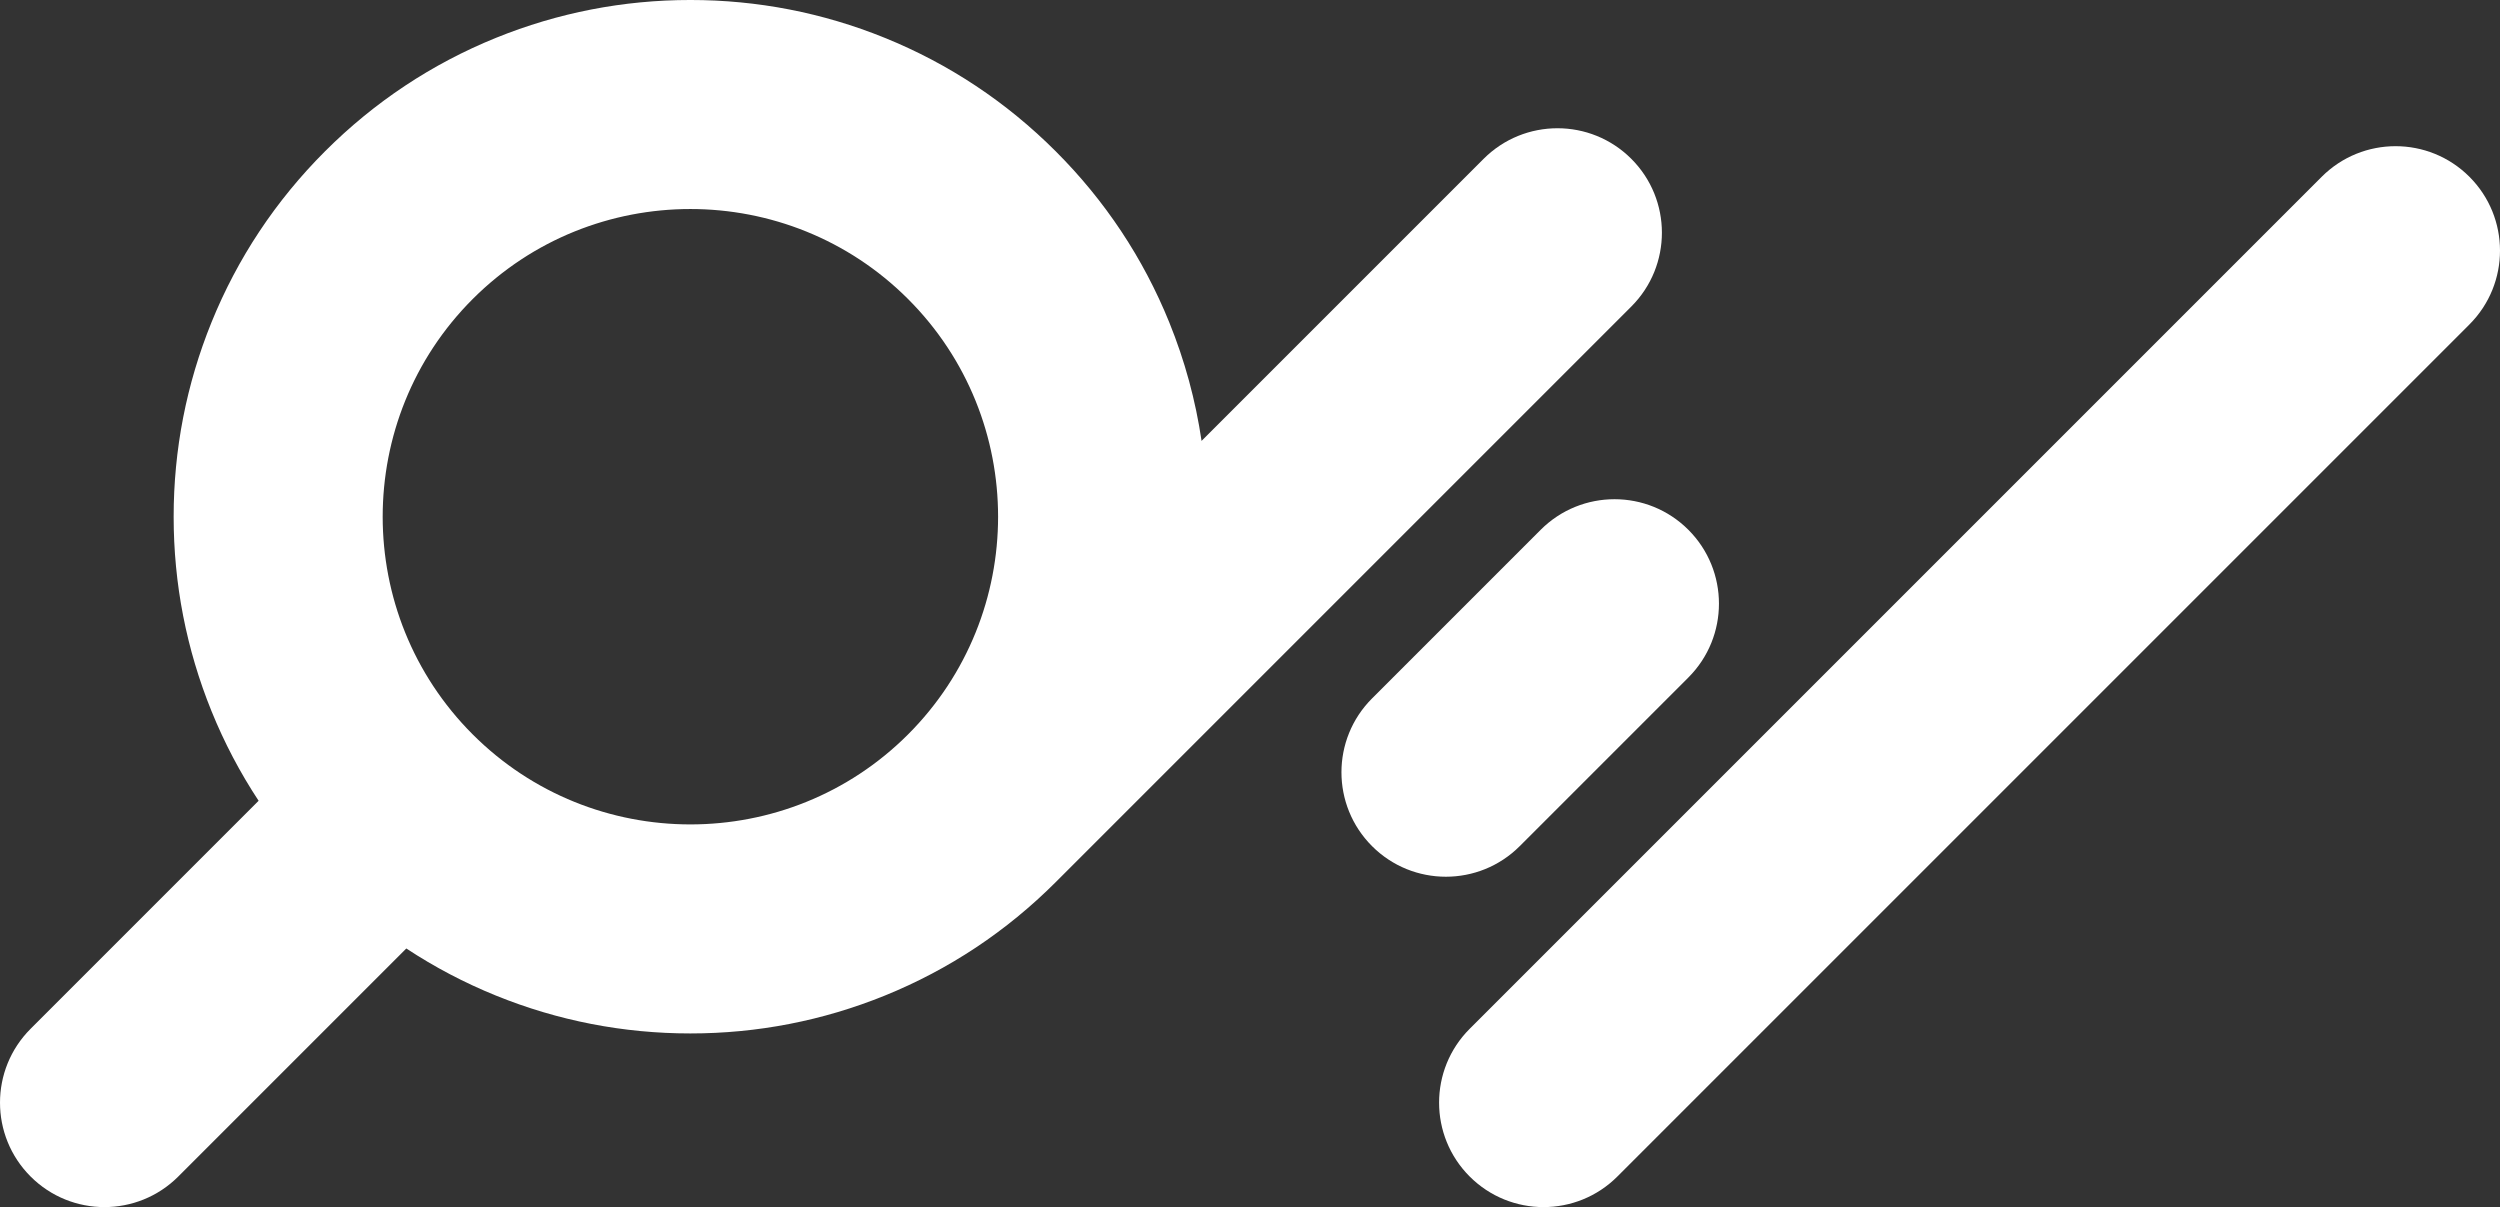
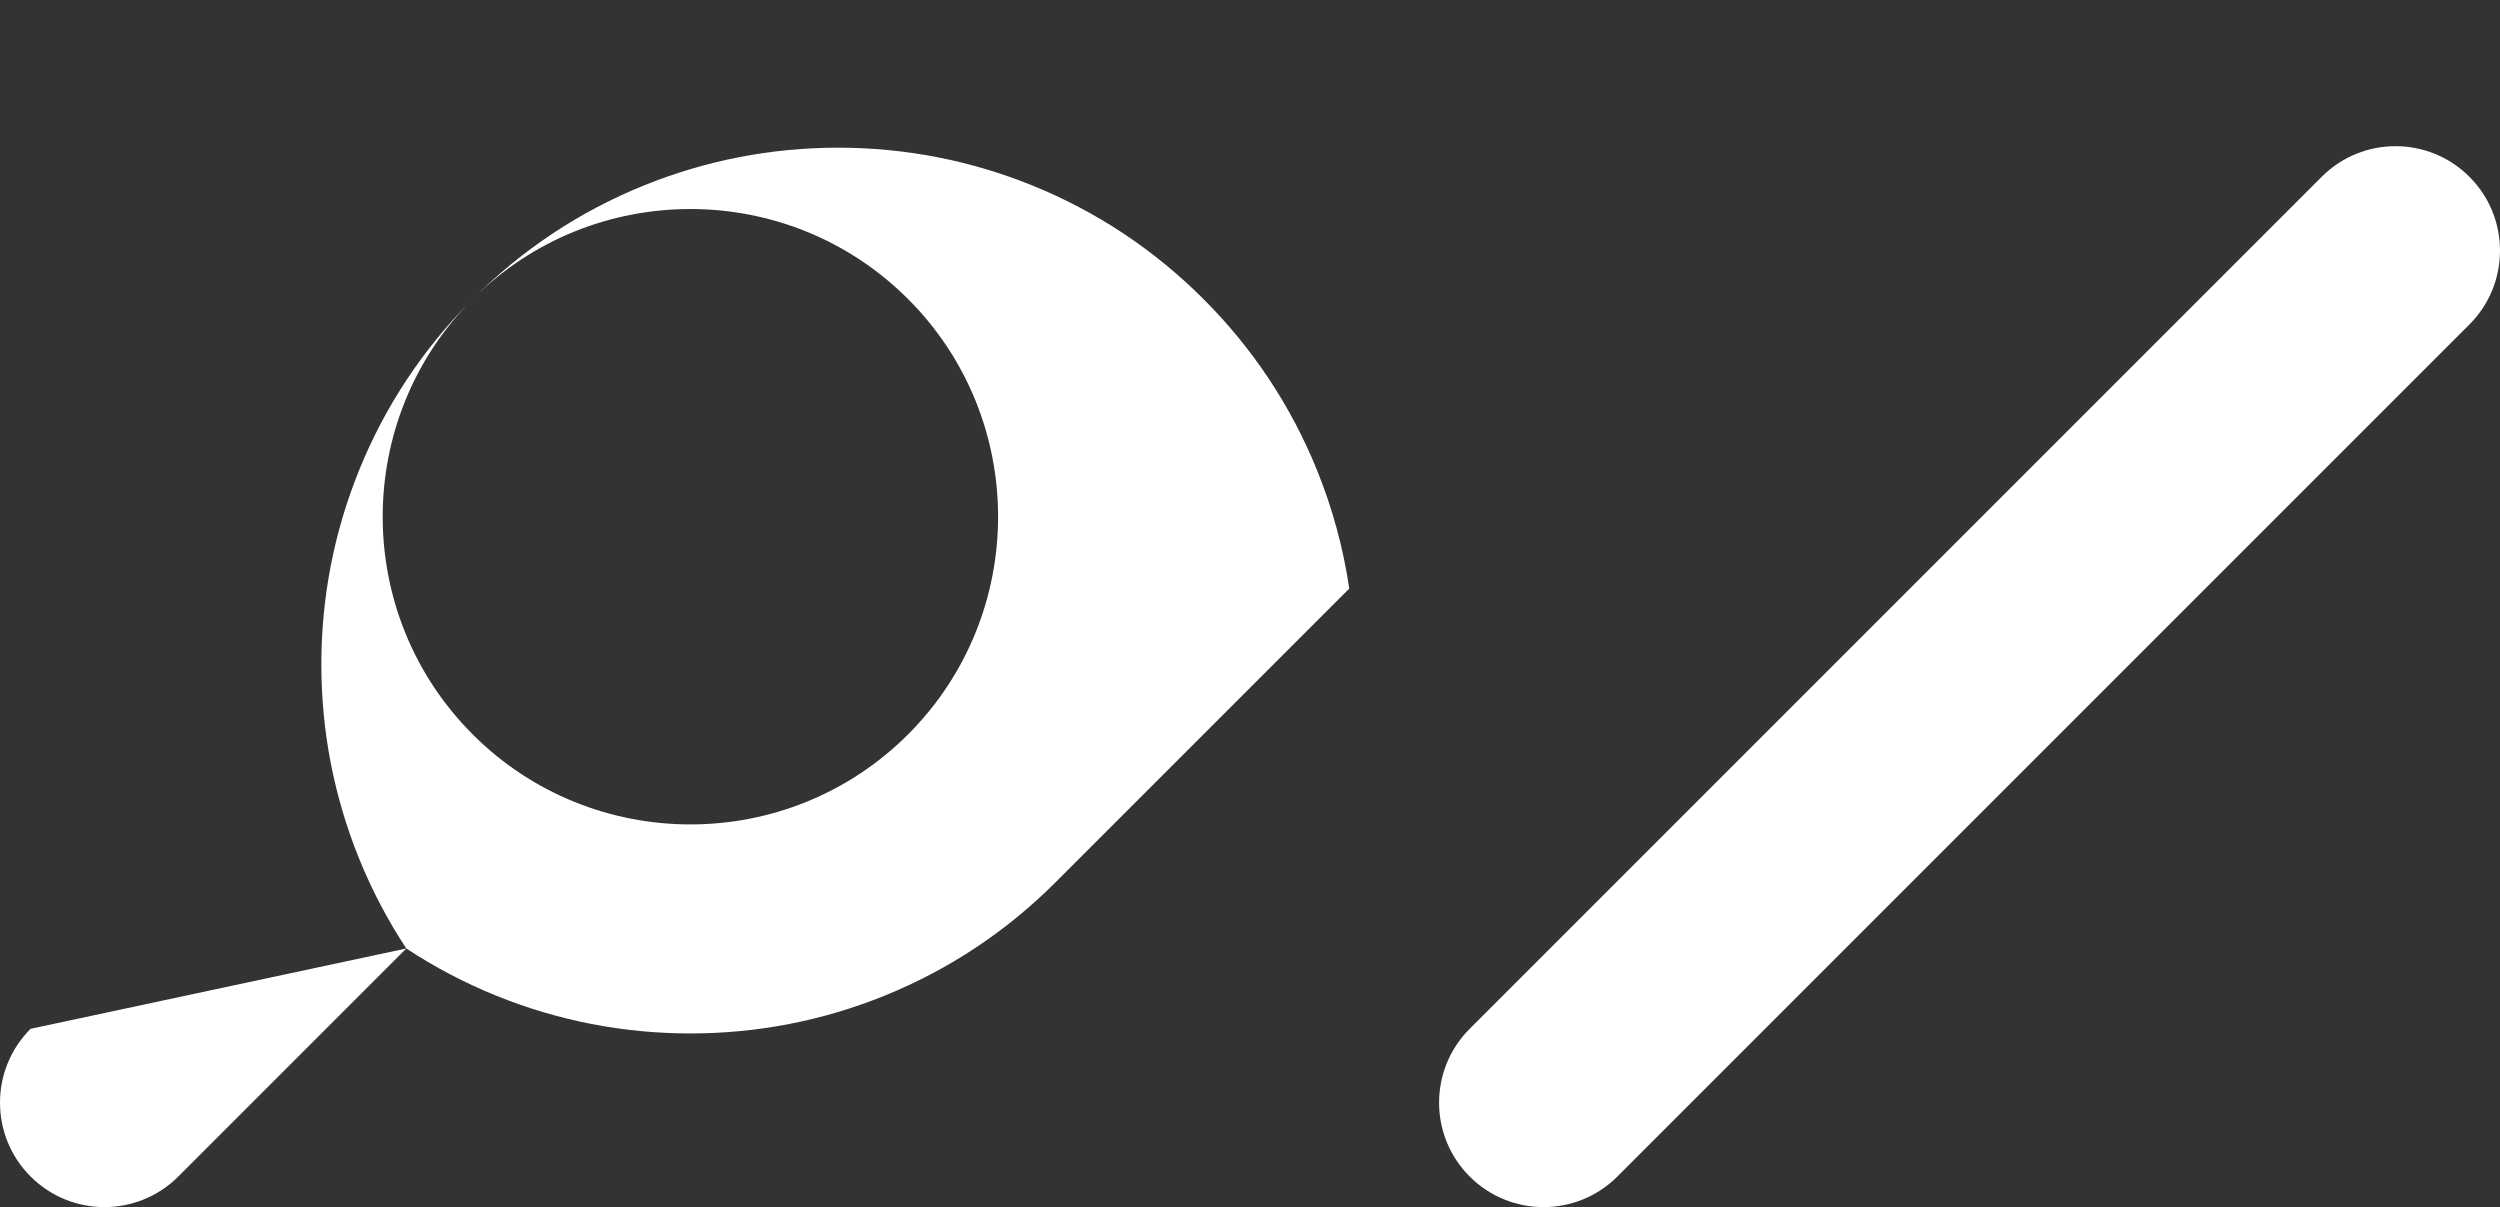
<svg xmlns="http://www.w3.org/2000/svg" id="Layer_1" version="1.1" viewBox="0 0 597.01 288.261">
  <rect x="0" y="0" width="597.01" height="288.261" fill="#333333" stroke="none" />
  <defs>
    <style>
      .st0 {
        fill: #fff;
      }
    </style>
  </defs>
-   <path class="st0" d="M367.92,126.519l-40.271,40.271c-9.74,9.74-9.74,25.531,0,35.271,4.87,4.87,11.253,7.305,17.635,7.305s12.766-2.435,17.635-7.305l40.271-40.271c9.74-9.74,9.74-25.531,0-35.271-9.739-9.739-25.531-9.74-35.27,0h0Z" />
  <path class="st0" d="M350.965,280.956c4.87,4.87,11.252,7.305,17.635,7.305s12.766-2.435,17.635-7.305l203.47-203.47c9.74-9.74,9.74-25.531,0-35.271s-25.531-9.74-35.271,0l-203.47,203.47c-9.74,9.74-9.74,25.531,0,35.271h0Z" />
-   <path class="st0" d="M24.942,288.26c6.383,0,12.766-2.435,17.635-7.305l54.453-54.454c6.725,4.433,13.877,8.196,21.414,11.253,14.788,5.997,30.406,9.037,46.421,9.037s31.634-3.041,46.421-9.037c15.323-6.214,29.061-15.333,40.833-27.104h0s.005-.005.007-.008l137.439-137.439c9.74-9.74,9.74-25.531,0-35.271-9.739-9.739-25.531-9.74-35.271,0l-67.357,67.357c-1.427-9.688-4.003-19.161-7.715-28.315-6.214-15.323-15.333-29.061-27.105-40.833-11.771-11.771-25.509-20.891-40.833-27.104-14.788-5.997-30.406-9.037-46.421-9.037s-31.633,3.041-46.421,9.037c-15.323,6.214-29.061,15.333-40.833,27.105-11.771,11.772-20.89,25.51-27.104,40.833-5.996,14.788-9.037,30.406-9.037,46.421s3.041,31.634,9.037,46.421c3.057,7.538,6.82,14.689,11.253,21.414L7.305,245.684c-9.74,9.74-9.74,25.531,0,35.271,4.87,4.87,11.253,7.305,17.635,7.305h.002ZM112.883,71.412c14.334-14.334,33.155-21.498,51.984-21.498s37.653,7.168,51.983,21.498c28.664,28.664,28.664,75.303,0,103.967h0l-.002.002c-28.665,28.657-75.304,28.659-103.965-.002s-28.664-75.303,0-103.967h0Z" />
+   <path class="st0" d="M24.942,288.26c6.383,0,12.766-2.435,17.635-7.305l54.453-54.454c6.725,4.433,13.877,8.196,21.414,11.253,14.788,5.997,30.406,9.037,46.421,9.037s31.634-3.041,46.421-9.037c15.323-6.214,29.061-15.333,40.833-27.104h0s.005-.005.007-.008l137.439-137.439l-67.357,67.357c-1.427-9.688-4.003-19.161-7.715-28.315-6.214-15.323-15.333-29.061-27.105-40.833-11.771-11.771-25.509-20.891-40.833-27.104-14.788-5.997-30.406-9.037-46.421-9.037s-31.633,3.041-46.421,9.037c-15.323,6.214-29.061,15.333-40.833,27.105-11.771,11.772-20.89,25.51-27.104,40.833-5.996,14.788-9.037,30.406-9.037,46.421s3.041,31.634,9.037,46.421c3.057,7.538,6.82,14.689,11.253,21.414L7.305,245.684c-9.74,9.74-9.74,25.531,0,35.271,4.87,4.87,11.253,7.305,17.635,7.305h.002ZM112.883,71.412c14.334-14.334,33.155-21.498,51.984-21.498s37.653,7.168,51.983,21.498c28.664,28.664,28.664,75.303,0,103.967h0l-.002.002c-28.665,28.657-75.304,28.659-103.965-.002s-28.664-75.303,0-103.967h0Z" />
</svg>